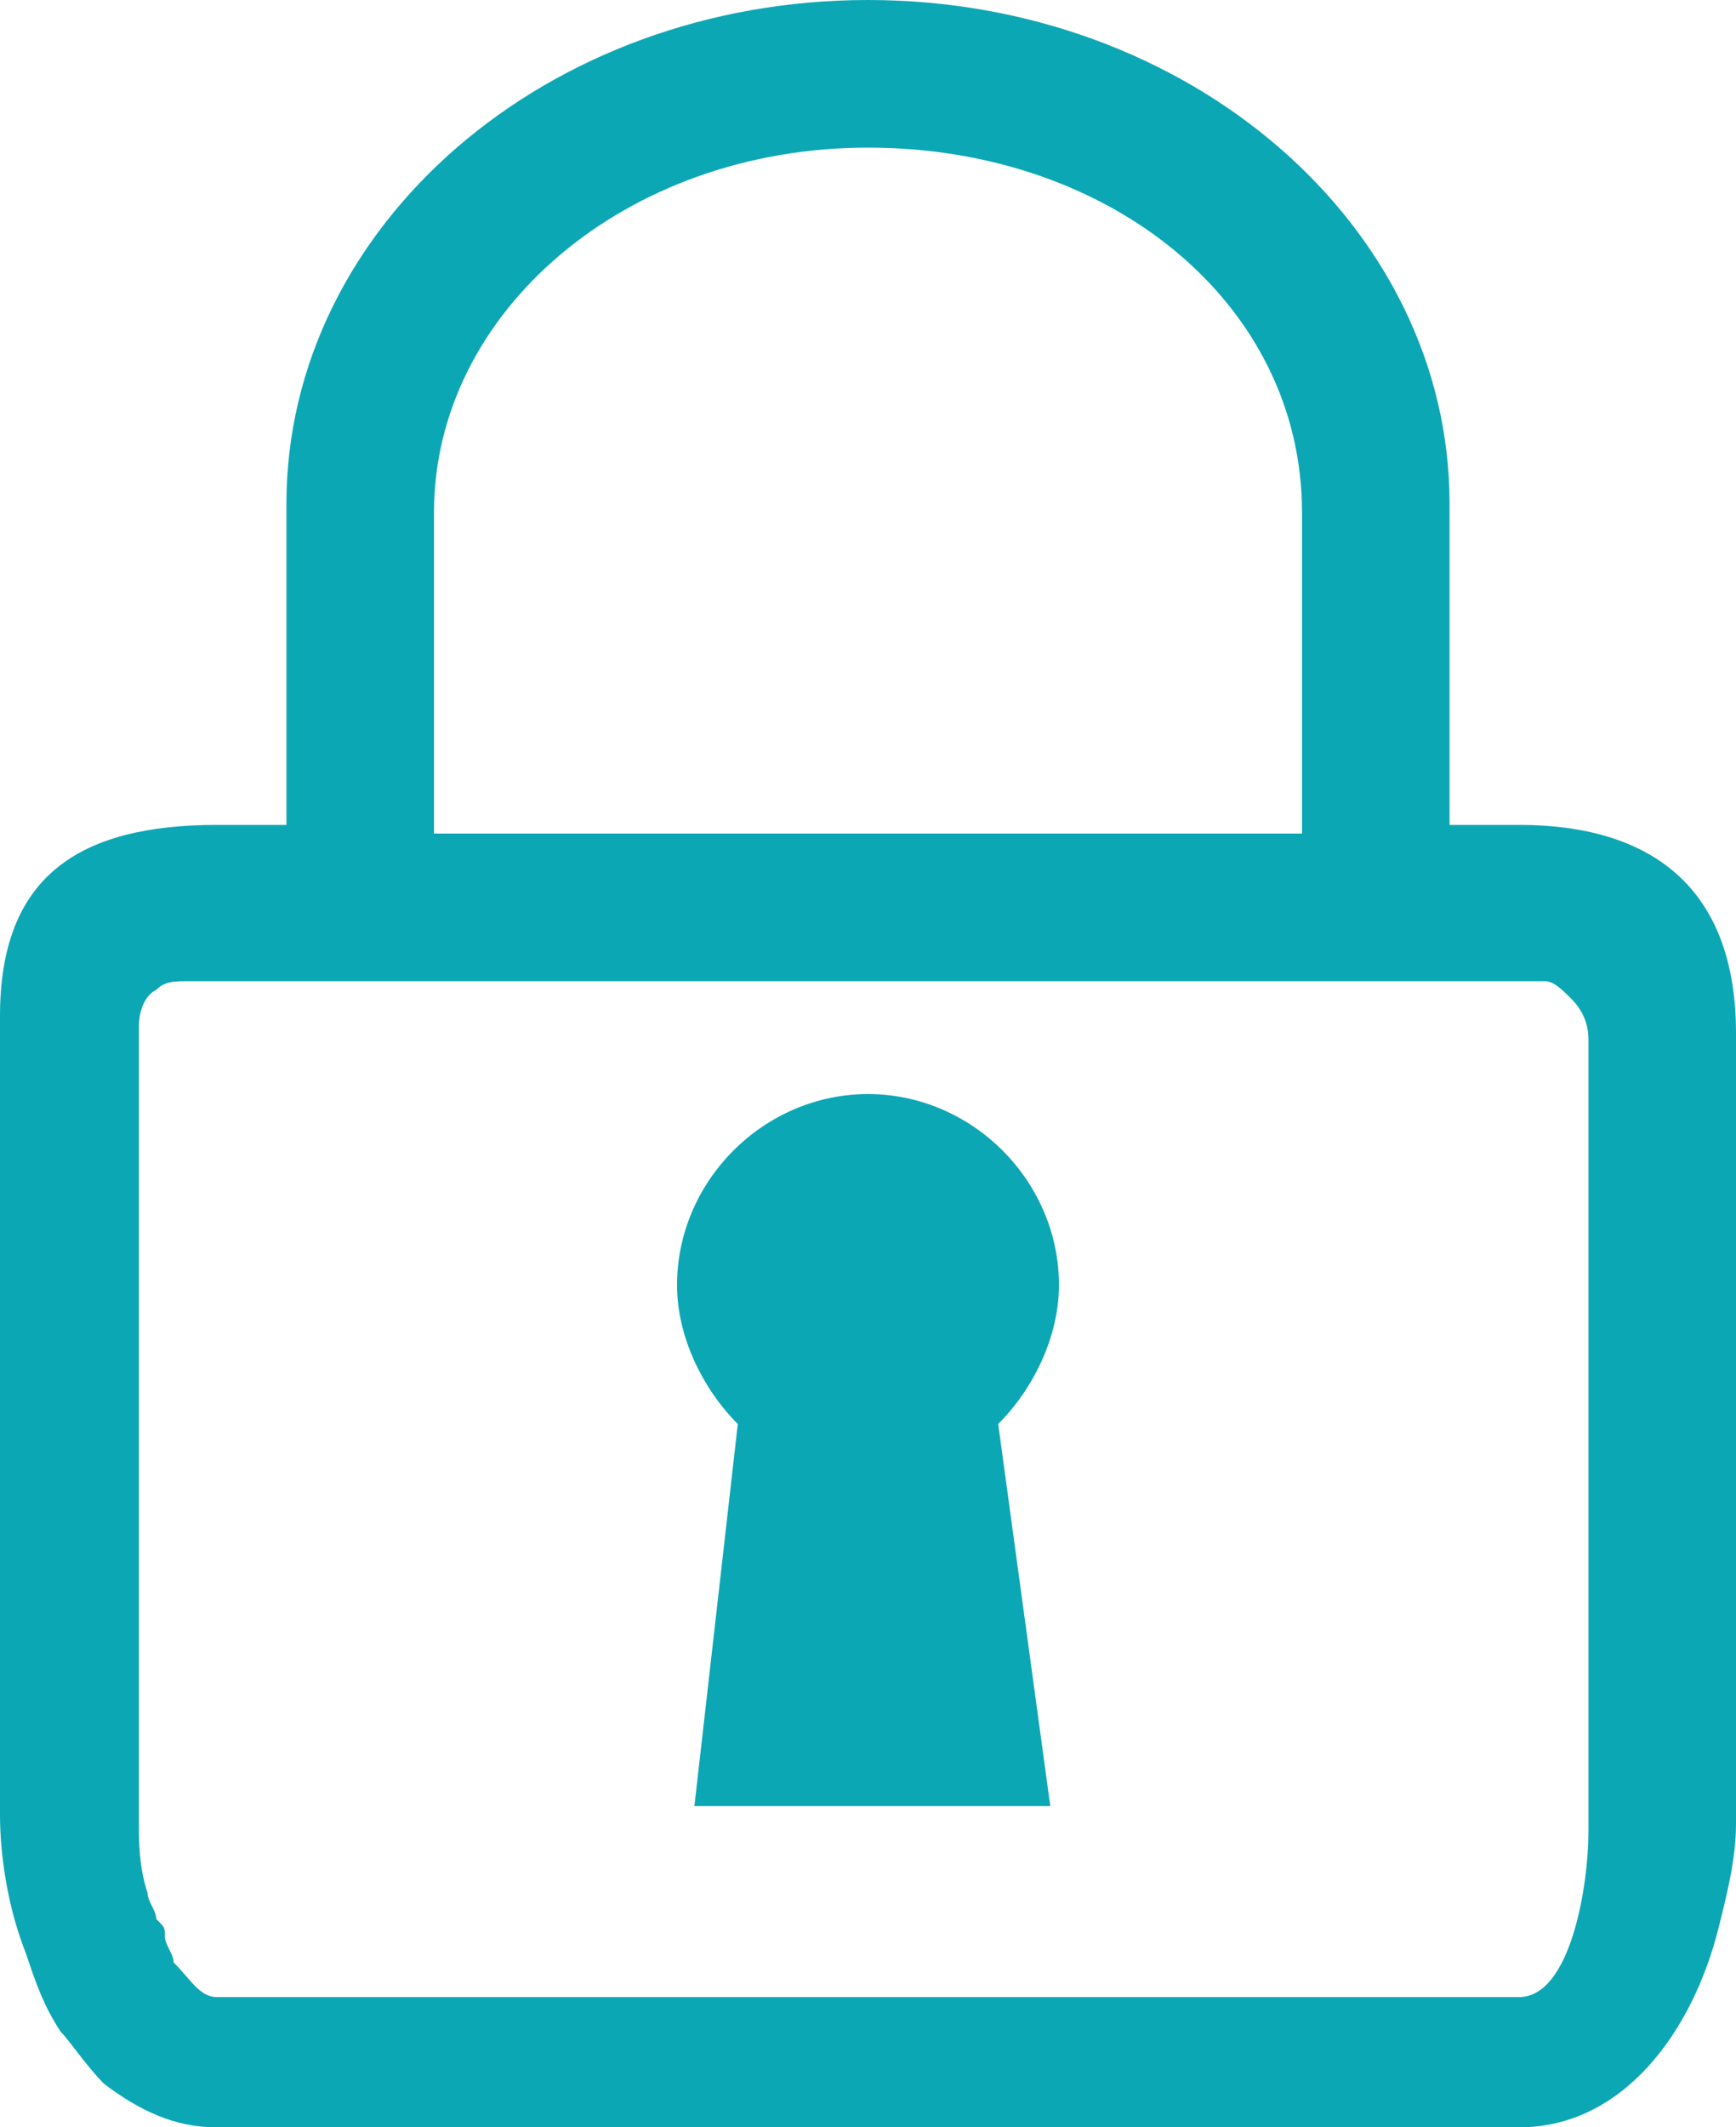
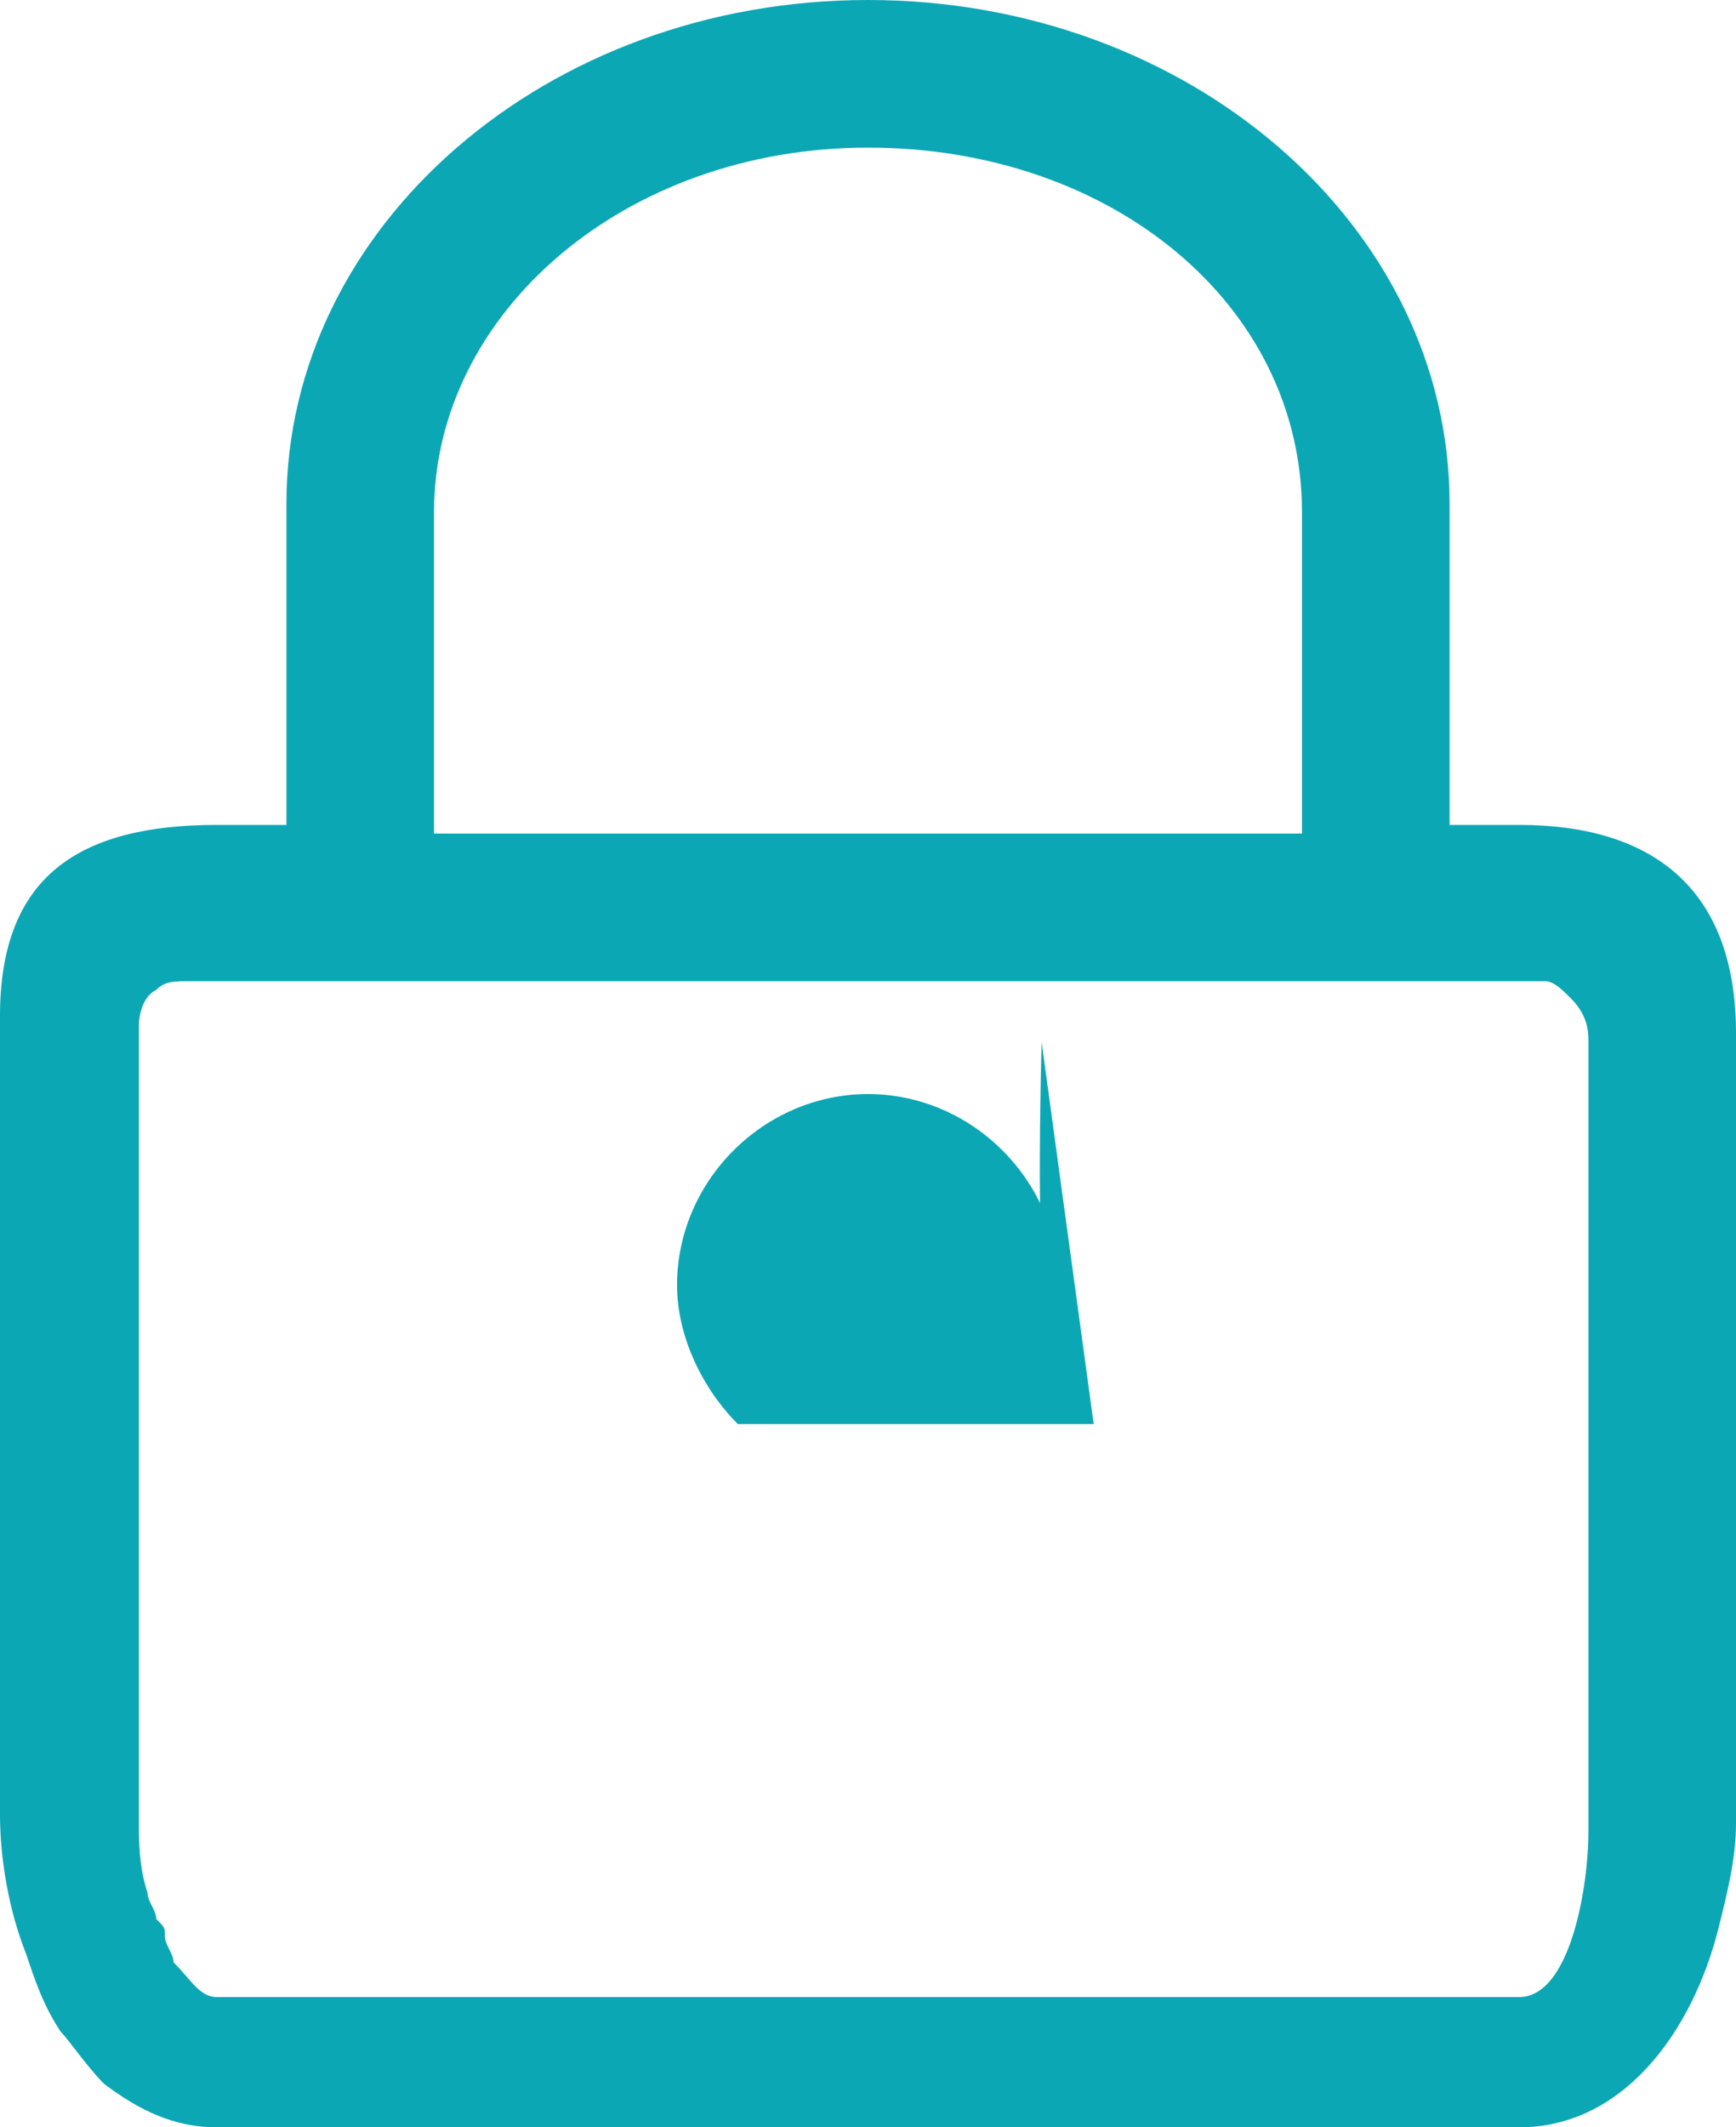
<svg xmlns="http://www.w3.org/2000/svg" version="1.1" id="Ebene_1" x="0px" y="0px" viewBox="0 0 20 24.5" style="enable-background:new 0 0 20 24.5;" xml:space="preserve">
  <style type="text/css">
	.st0{fill:#0CA7B5;}
	.st1{display:none;}
	.st2{display:inline;}
	.st3{fill:none;stroke:#E5007E;stroke-width:0.5;stroke-miterlimit:10;}
</style>
  <g id="Web">
</g>
  <g>
-     <path class="st0" d="M12.2,14.8c0-1.2-1-2.2-2.2-2.2s-2.2,1-2.2,2.2c0,0.6,0.3,1.2,0.7,1.6L8,20.8h4.1l-0.6-4.4   C11.9,16,12.2,15.4,12.2,14.8z" />
+     <path class="st0" d="M12.2,14.8c0-1.2-1-2.2-2.2-2.2s-2.2,1-2.2,2.2c0,0.6,0.3,1.2,0.7,1.6h4.1l-0.6-4.4   C11.9,16,12.2,15.4,12.2,14.8z" />
    <path class="st0" d="M17.5,9.5h-0.8V5.8c0-3.2-3-5.8-6.7-5.8S3.3,2.6,3.3,5.8v3.7H2.5C0.9,9.5,0,10.1,0,11.7v9.2   c0,0.5,0.1,1.1,0.3,1.6c0.1,0.3,0.2,0.6,0.4,0.9C0.8,23.5,1,23.8,1.2,24c0.4,0.3,0.8,0.5,1.3,0.5h15c1.2,0,2-1.1,2.3-2.3   c0.1-0.4,0.2-0.8,0.2-1.2v-9.1C20,10.2,19,9.5,17.5,9.5z M5,5.9c0-2.3,2.2-4.2,5-4.2s5,1.8,5,4.2v3.7H5V5.9z M1.8,11.4   c0.1-0.1,0.2-0.1,0.4-0.1c0,0,0.3,0,0.3,0l15,0c0.1,0,0.3,0,0.3,0c0.1,0,0.2,0.1,0.3,0.2c0.2,0.2,0.2,0.4,0.2,0.5v9.1   c0,0.6-0.2,1.9-0.8,1.9h-15c-0.2,0-0.3-0.2-0.5-0.4c0-0.1-0.1-0.2-0.1-0.3c0-0.1,0-0.1-0.1-0.2c0-0.1-0.1-0.2-0.1-0.3   c-0.1-0.3-0.1-0.6-0.1-0.8v-9.2C1.6,11.8,1.6,11.5,1.8,11.4z" />
  </g>
  <g id="Abstände" class="st1">
</g>
  <g id="Hilfslinien" class="st1">
</g>
  <g id="Raterlinien_horizontal" class="st1">
    <g class="st2">
      <g>
        <line class="st3" x1="20" y1="-7712.2" x2="20" y2="8669.8" />
      </g>
      <g>
        <line class="st3" x1="10" y1="-7712.2" x2="10" y2="8669.8" />
      </g>
      <g>
        <line class="st3" x1="0" y1="-7712.2" x2="0" y2="8669.8" />
      </g>
    </g>
  </g>
  <g id="Rasterlinien_vertikal" class="st1">
    <g class="st2">
      <g>
-         <line class="st3" x1="-8310" y1="17.8" x2="8072" y2="17.8" />
-       </g>
+         </g>
      <g>
        <line class="st3" x1="-8310" y1="7.8" x2="8072" y2="7.8" />
      </g>
    </g>
  </g>
  <path class="st0" d="M2,11.6" />
</svg>